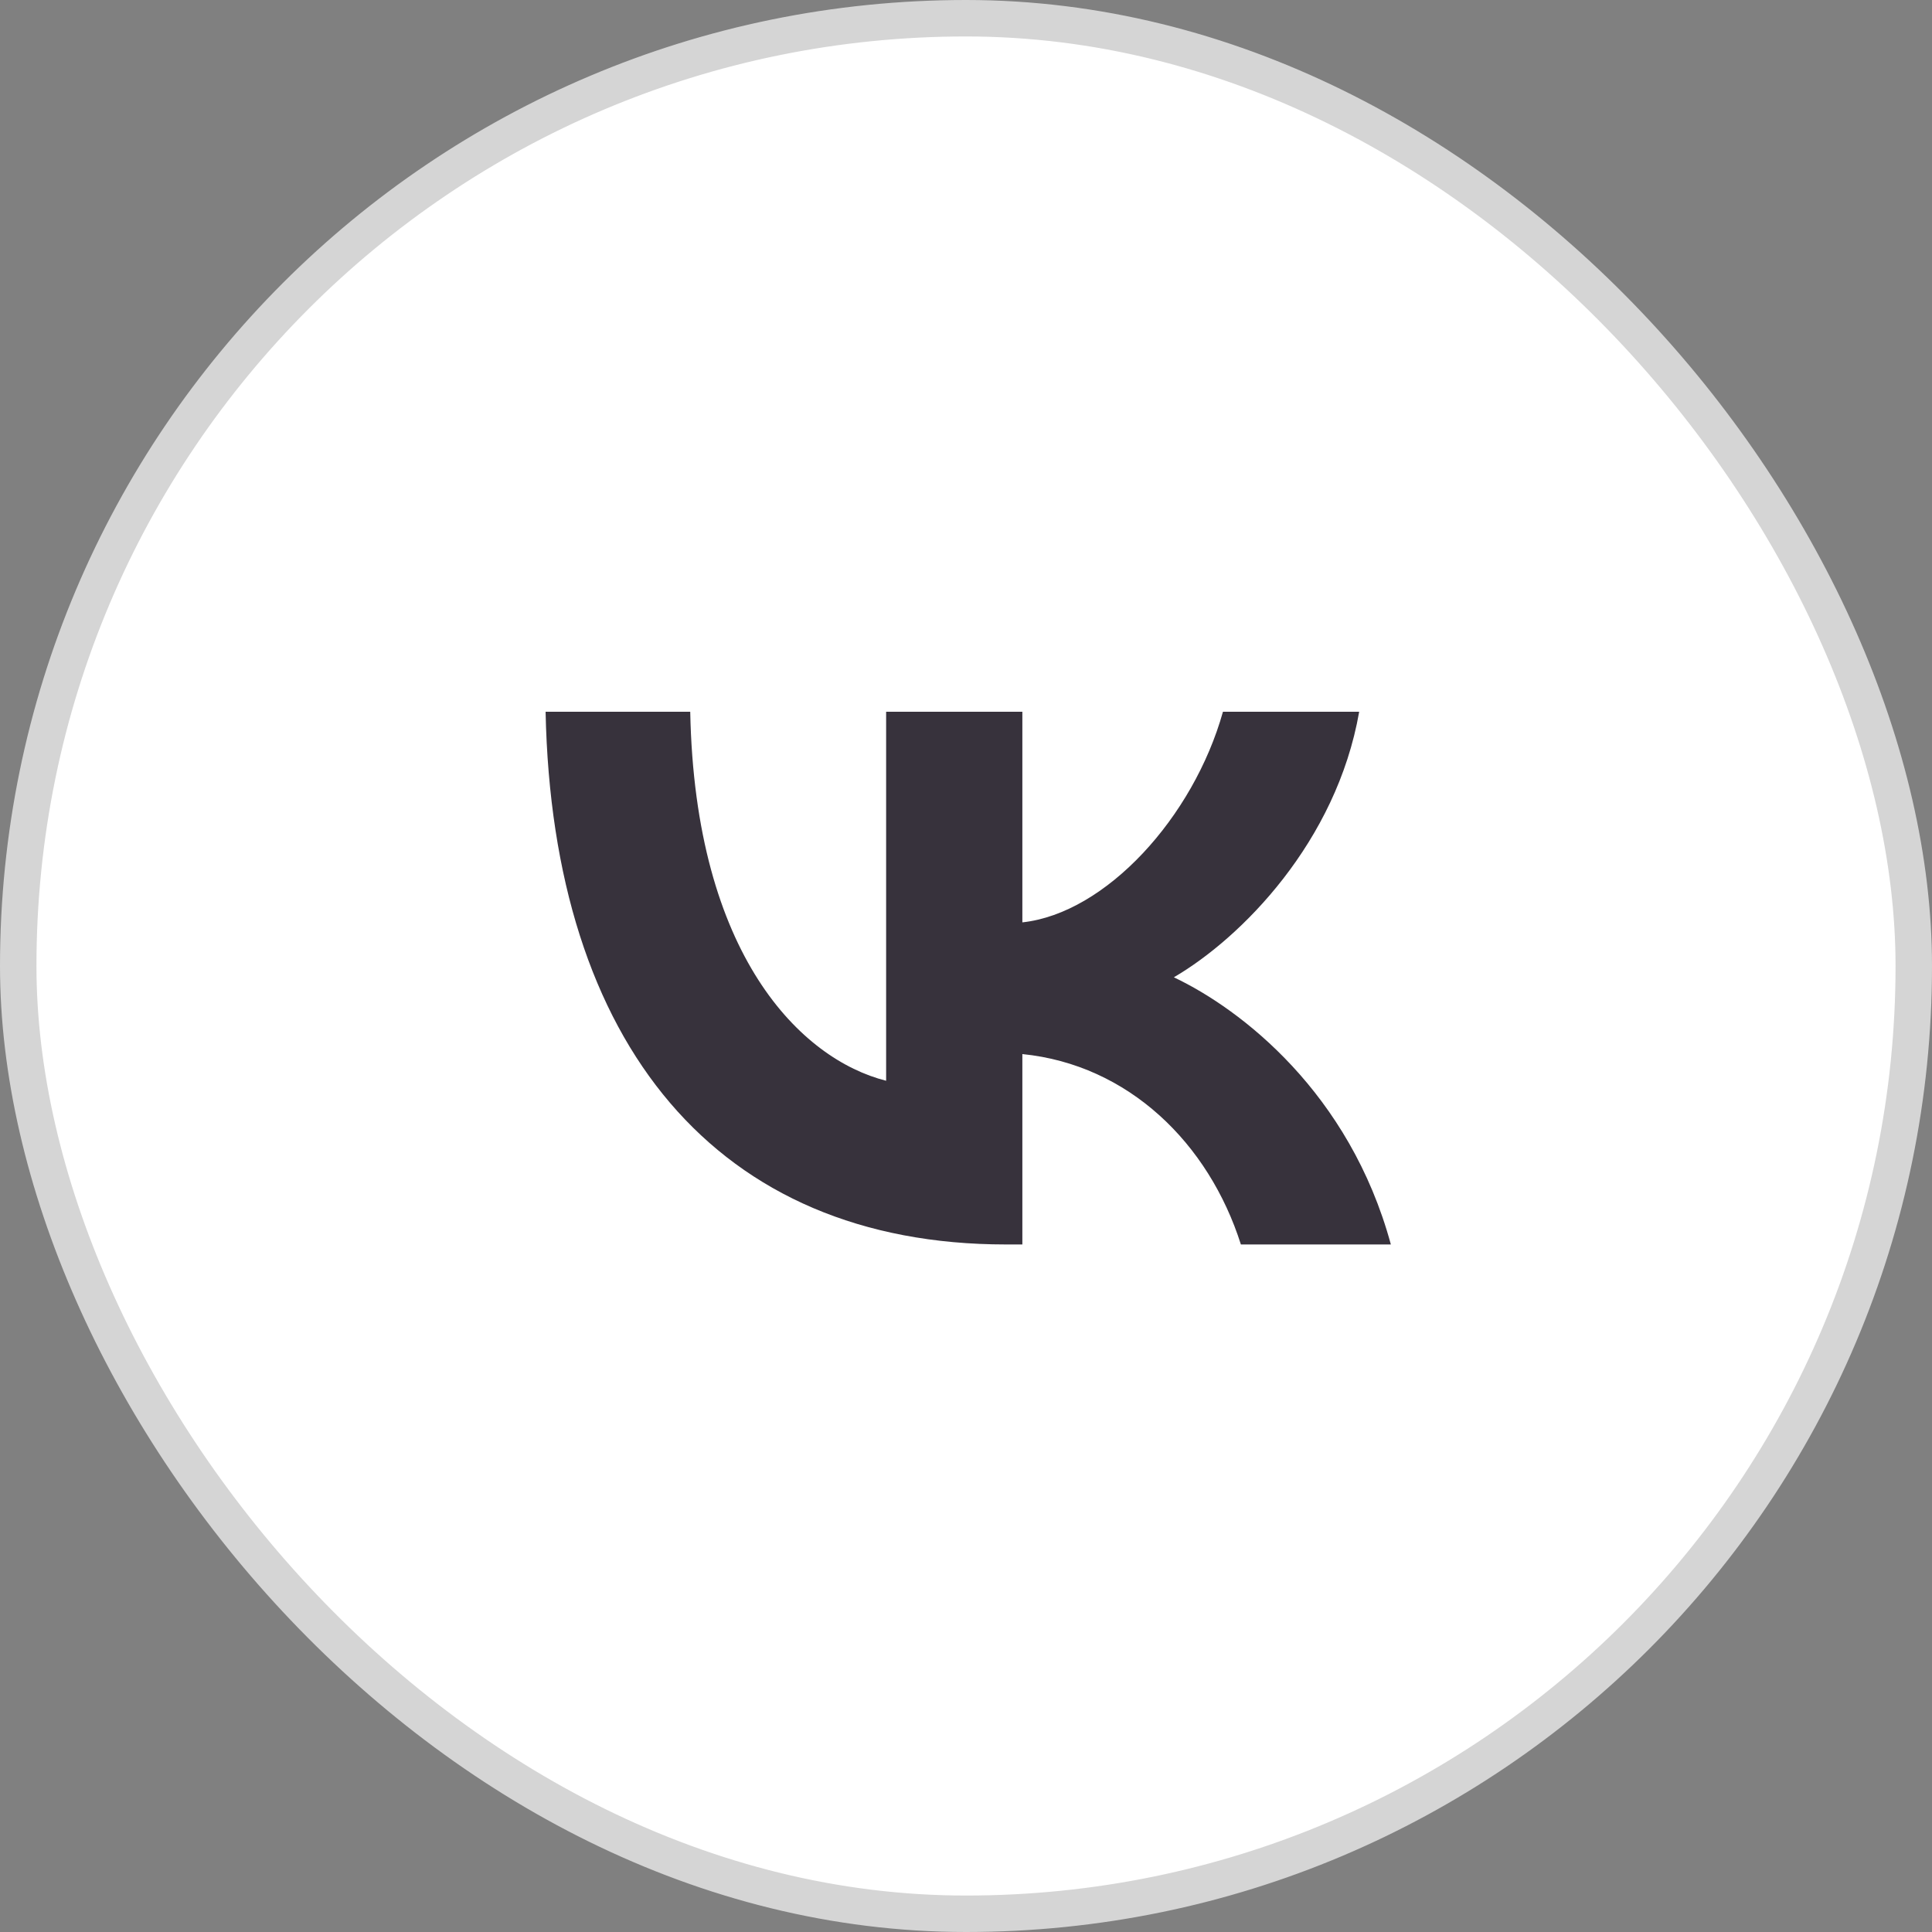
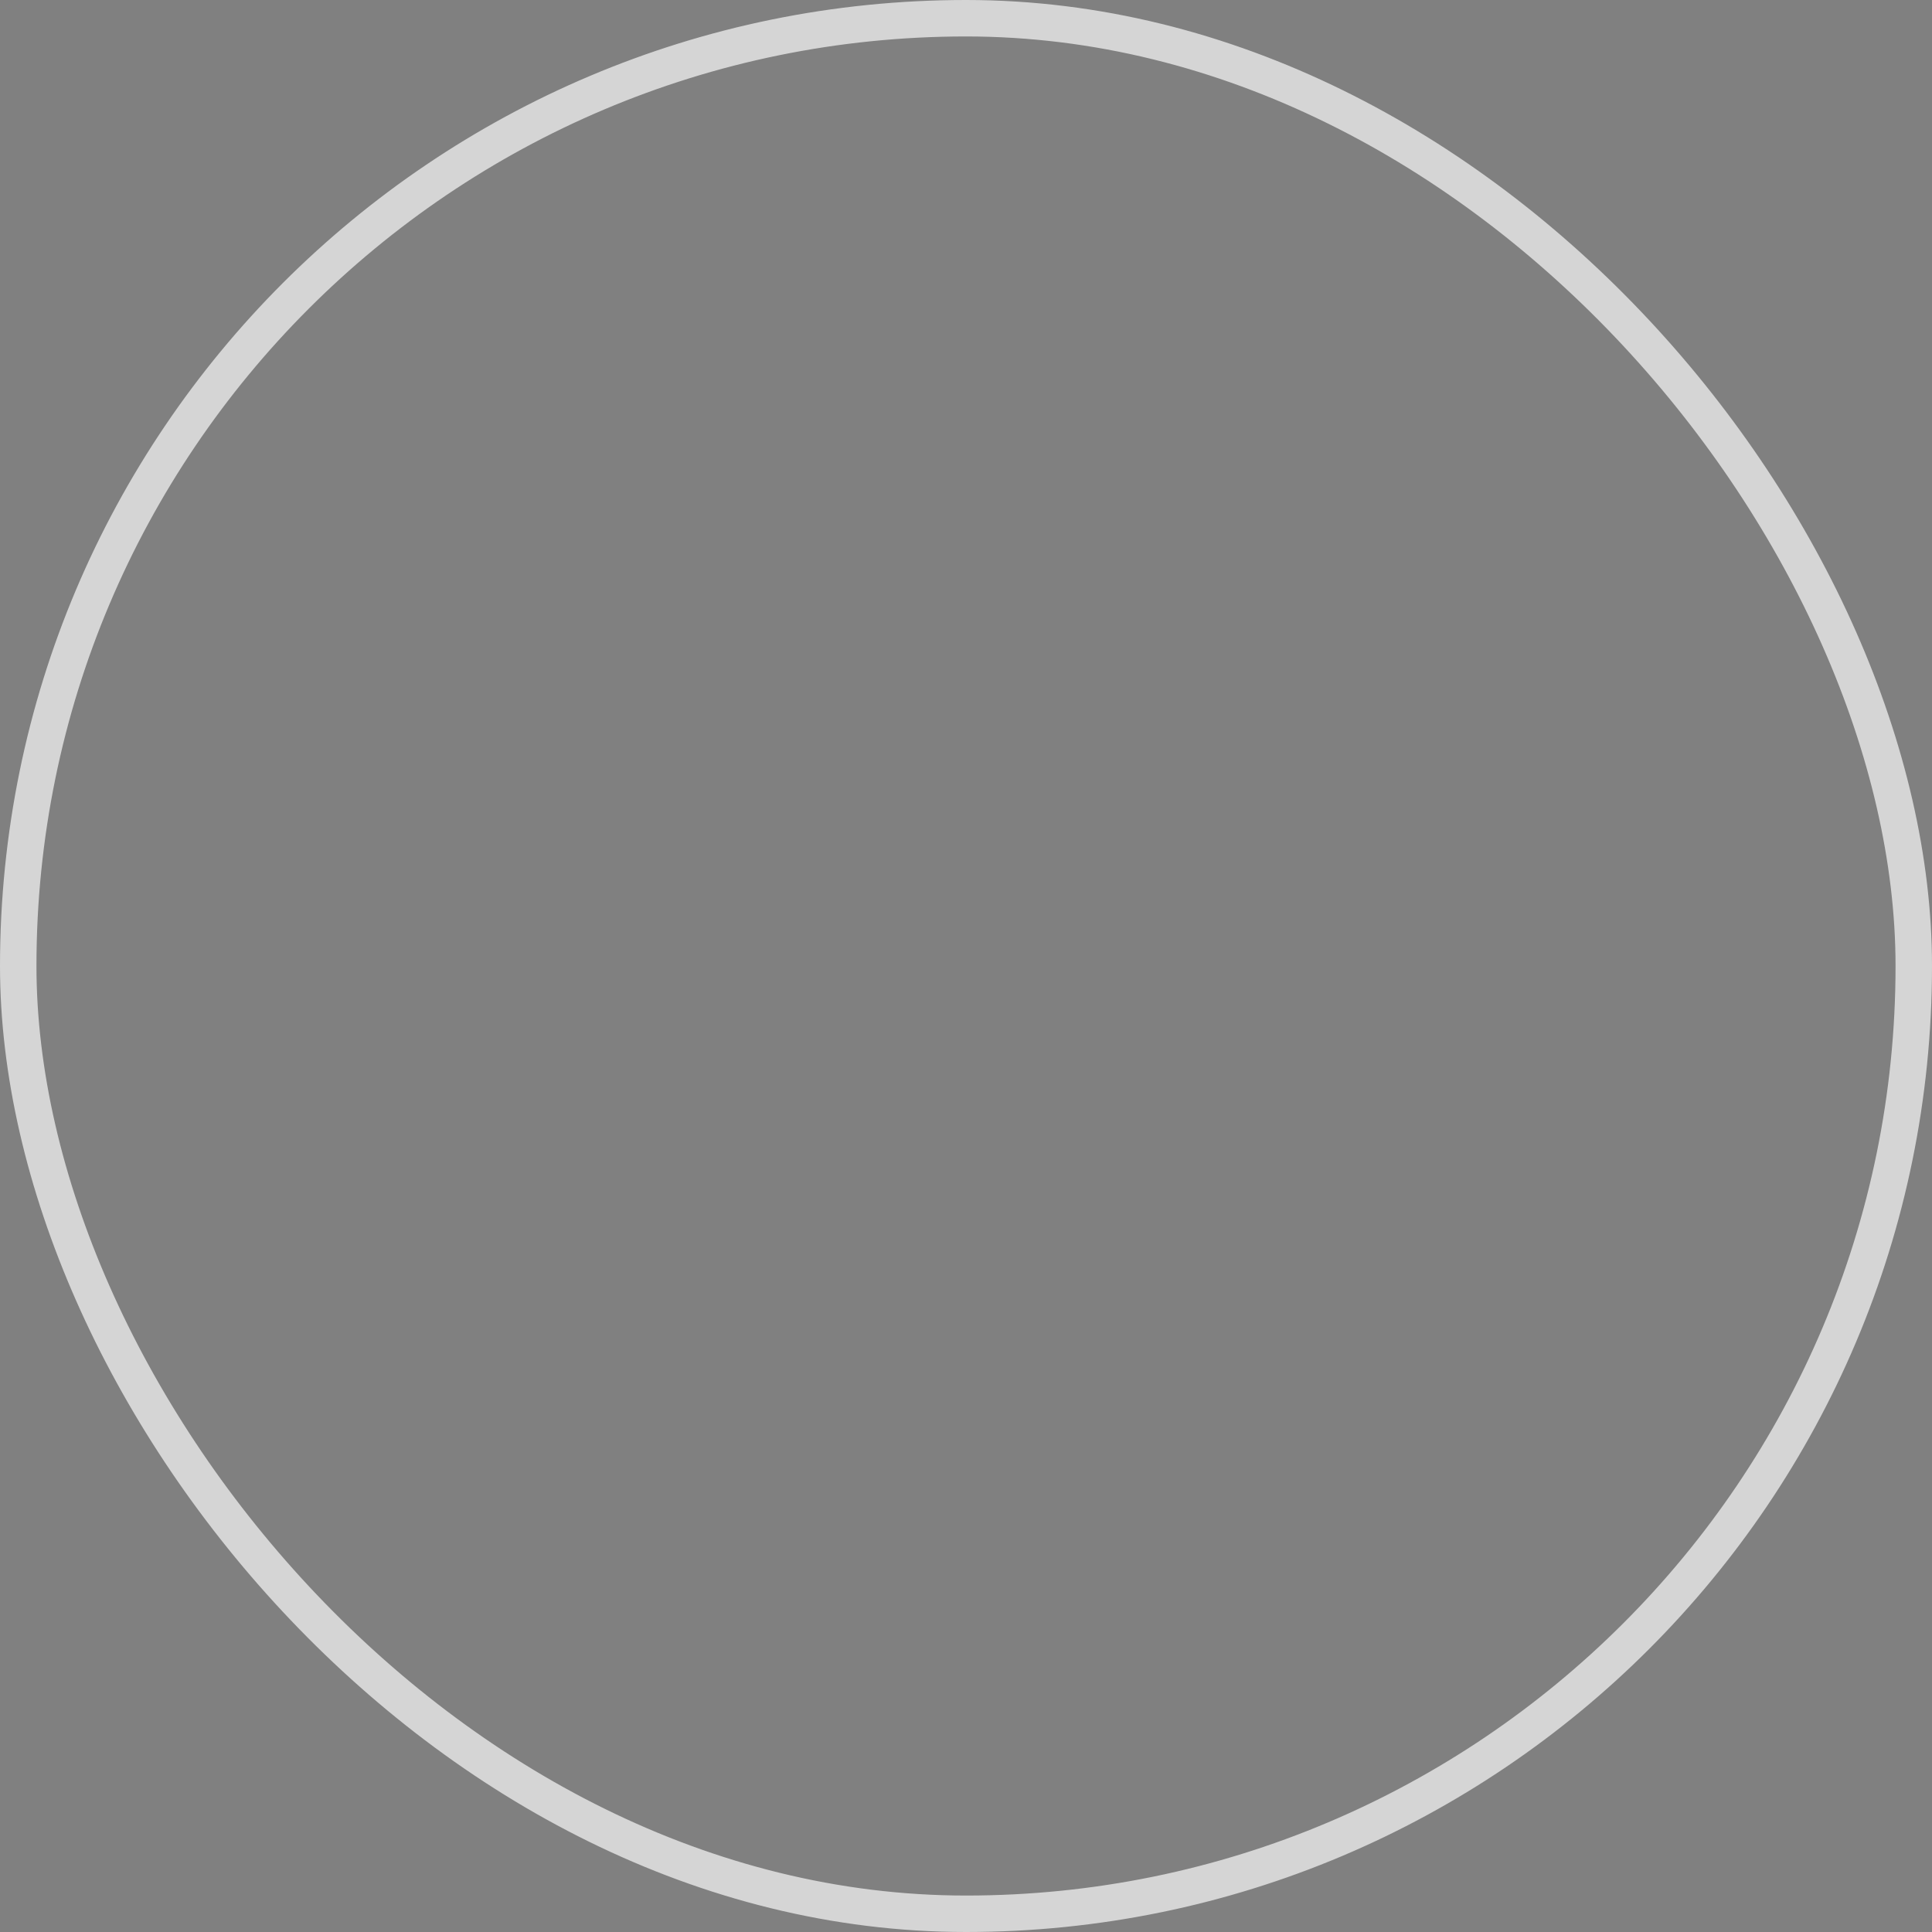
<svg xmlns="http://www.w3.org/2000/svg" width="53" height="53" viewBox="0 0 53 53" fill="none">
  <rect x="0" y="0" width="53" height="53" fill="#808080" stroke="none" />
-   <rect x="0.5" y="0.5" width="52" height="52" rx="26" fill="white" />
  <rect x="0.5" y="0.5" width="52" height="52" rx="26" stroke="#D5D5D5" />
-   <path d="M27.596 34.139C19.674 34.139 15.155 28.653 14.967 19.525H18.935C19.066 26.225 21.991 29.063 24.309 29.648V19.525H28.046V25.303C30.334 25.055 32.738 22.422 33.549 19.525H37.286C36.663 23.095 34.056 25.728 32.202 26.81C34.056 27.688 37.025 29.984 38.155 34.139H34.041C33.158 31.36 30.957 29.209 28.046 28.916V34.139H27.596Z" fill="#37323C" />
</svg>